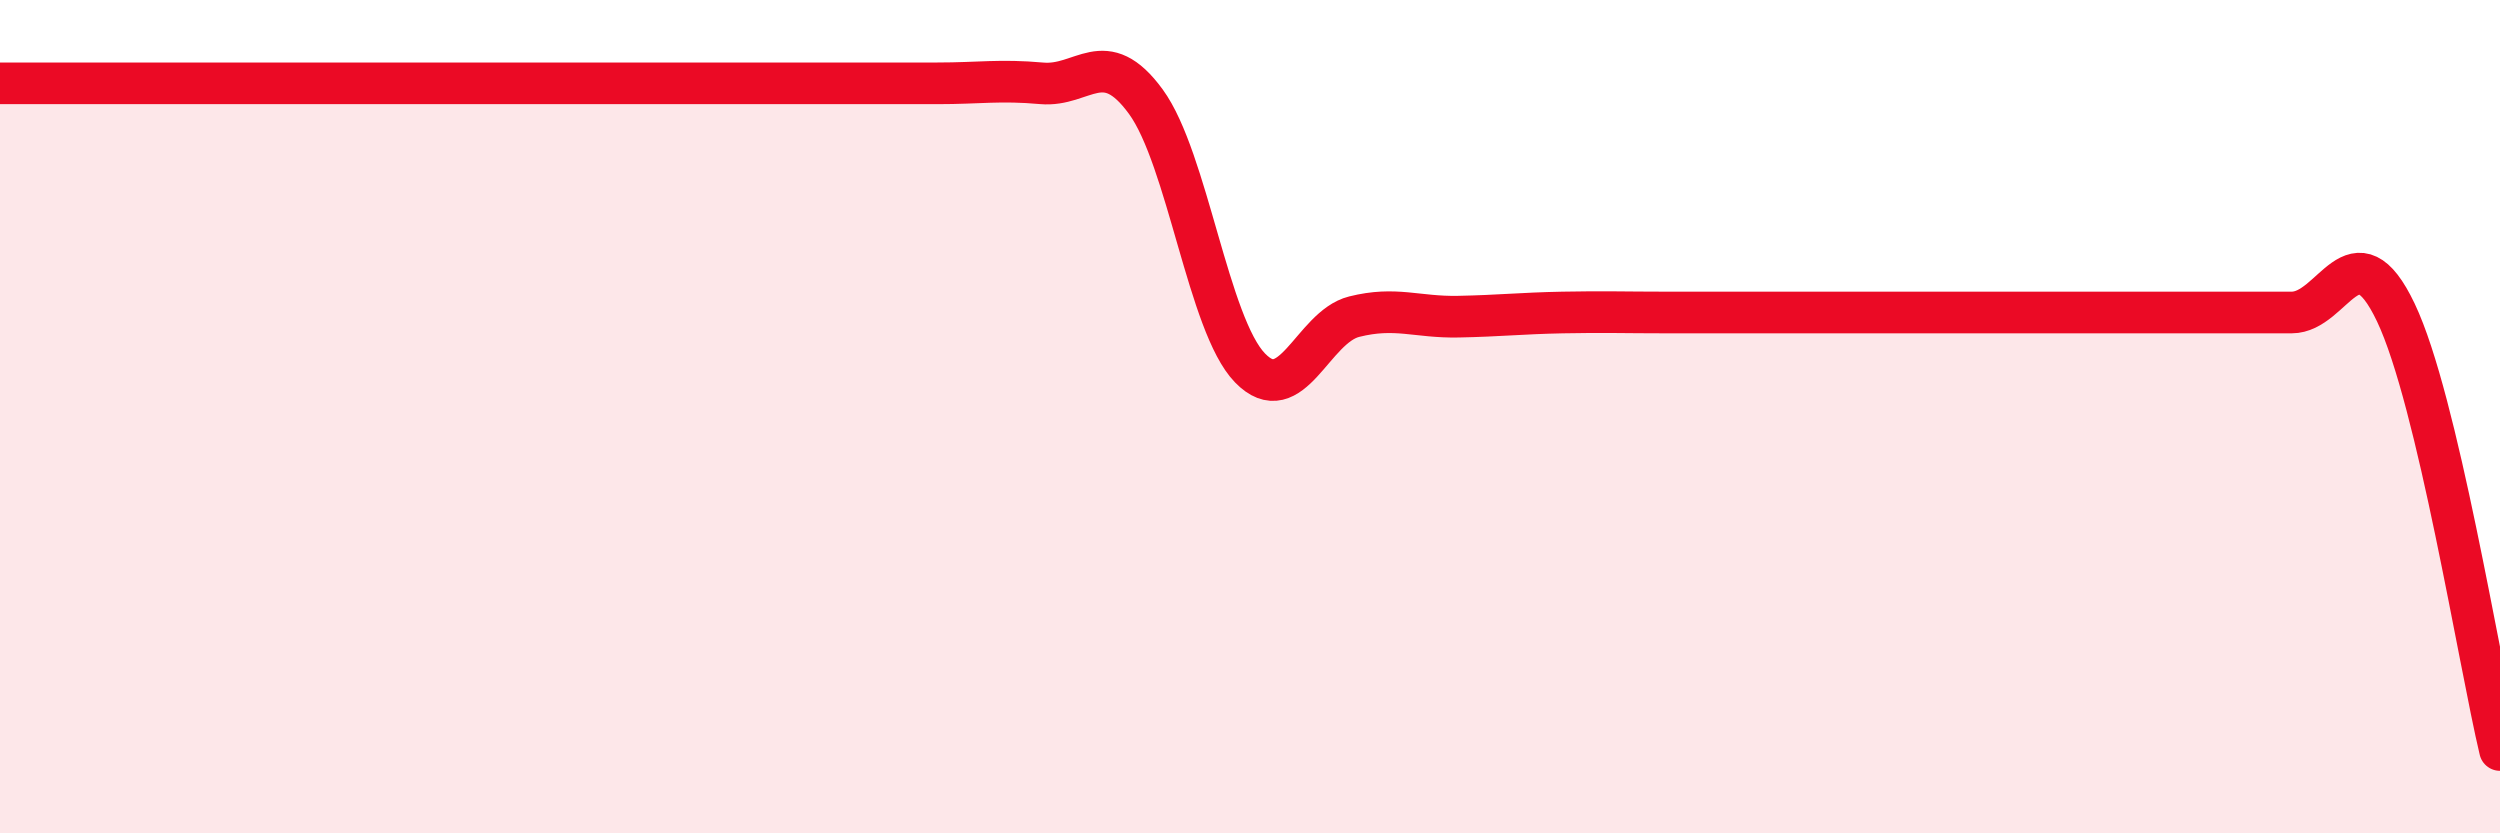
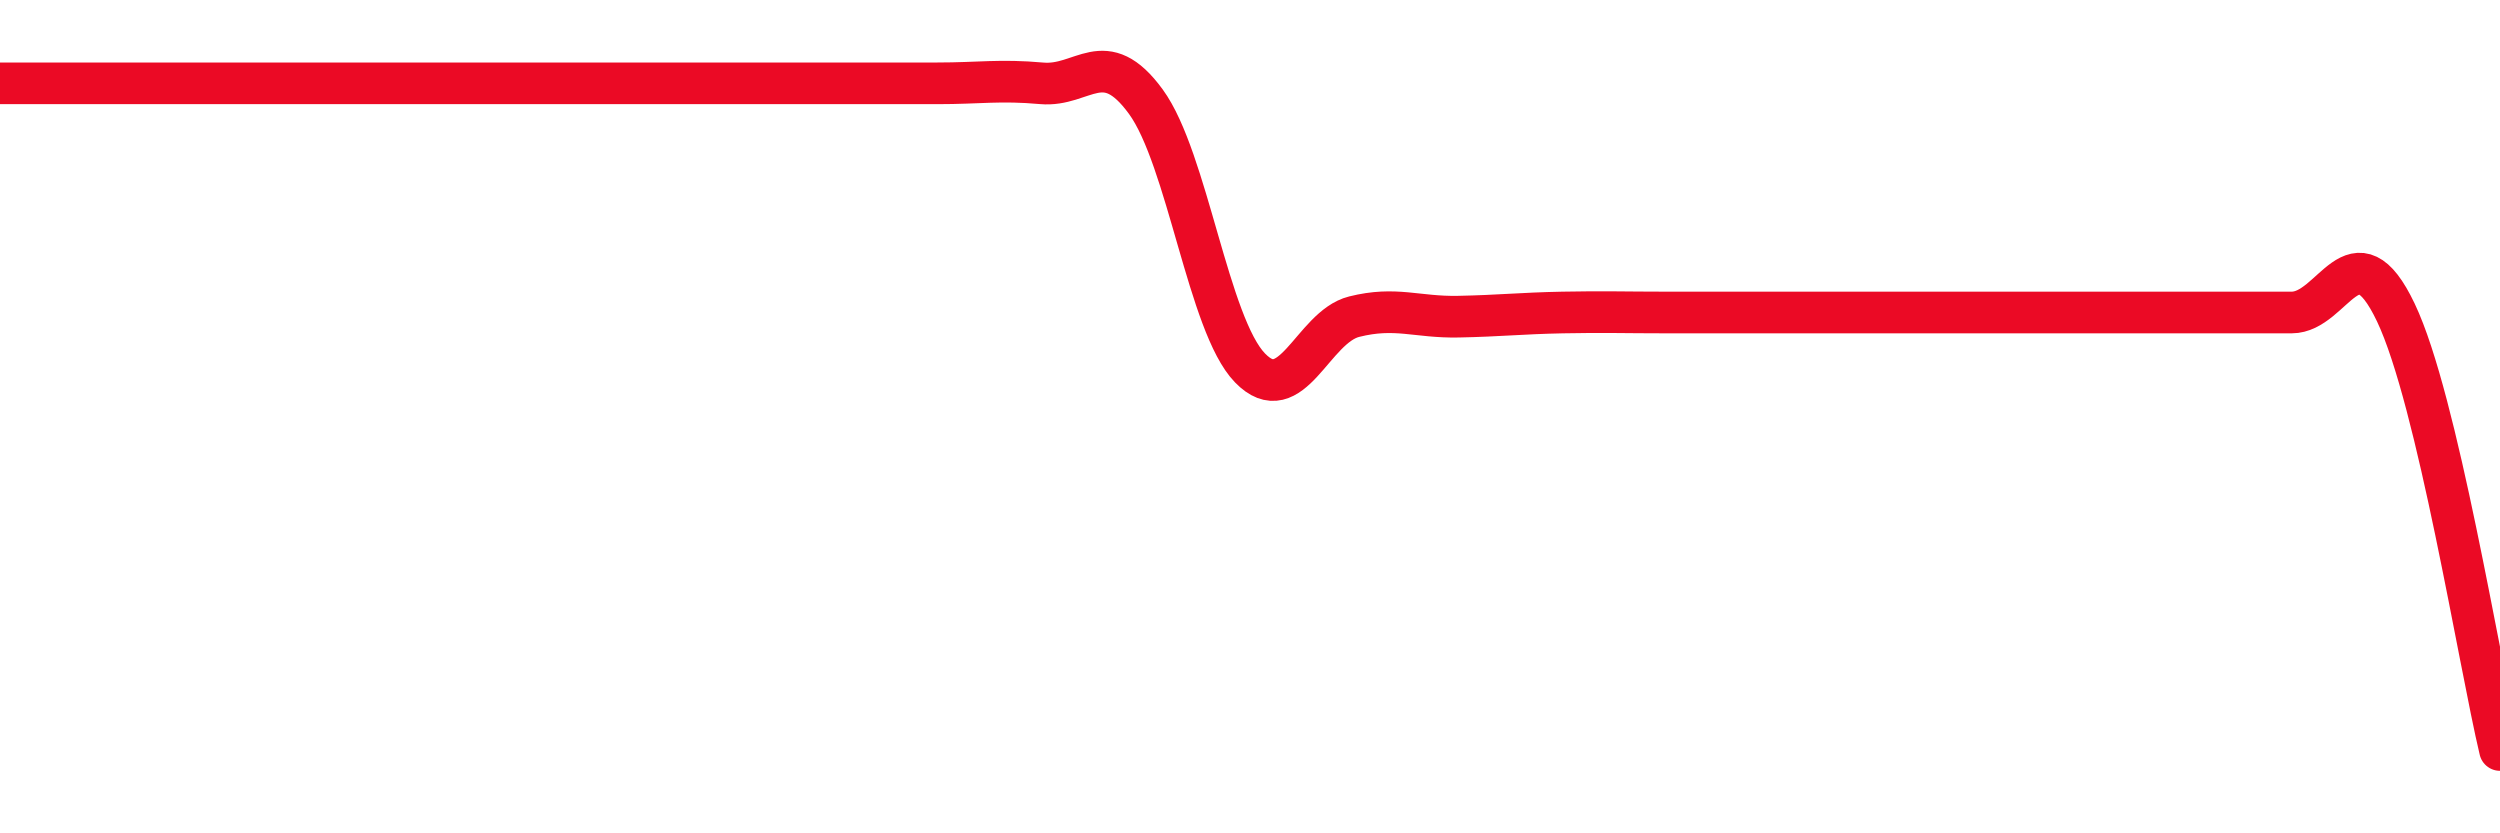
<svg xmlns="http://www.w3.org/2000/svg" width="60" height="20" viewBox="0 0 60 20">
-   <path d="M 0,2 C 0.5,2 1.5,2 2.5,2 C 3.5,2 4,2 5,2 C 6,2 6.5,2 7.5,2 C 8.5,2 9,2 10,2 C 11,2 11.5,2 12.5,2 C 13.5,2 14,2 15,2 C 16,2 16.5,2 17.5,2 C 18.5,2 19,2 20,2 C 21,2 21.5,2 22.5,2 C 23.5,2 24,1.91 25,2 C 26,2.09 26.5,1.07 27.5,2.44 C 28.5,3.81 29,7.8 30,8.83 C 31,9.86 31.5,7.85 32.5,7.6 C 33.5,7.35 34,7.62 35,7.6 C 36,7.58 36.5,7.52 37.5,7.5 C 38.5,7.48 39,7.5 40,7.5 C 41,7.5 41.5,7.5 42.5,7.5 C 43.5,7.5 44,7.5 45,7.5 C 46,7.5 46.5,7.5 47.5,7.5 C 48.5,7.5 49,7.5 50,7.5 C 51,7.5 51.5,7.5 52.5,7.5 C 53.5,7.5 54,7.5 55,7.5 C 56,7.5 56.5,5.4 57.5,7.5 C 58.5,9.6 59.5,15.9 60,18L60 20L0 20Z" fill="#EB0A25" opacity="0.1" stroke-linecap="round" stroke-linejoin="round" />
  <path d="M 0,2 C 0.5,2 1.5,2 2.5,2 C 3.5,2 4,2 5,2 C 6,2 6.5,2 7.5,2 C 8.5,2 9,2 10,2 C 11,2 11.5,2 12.5,2 C 13.5,2 14,2 15,2 C 16,2 16.5,2 17.5,2 C 18.5,2 19,2 20,2 C 21,2 21.5,2 22.5,2 C 23.5,2 24,1.91 25,2 C 26,2.09 26.5,1.07 27.5,2.44 C 28.5,3.81 29,7.8 30,8.83 C 31,9.86 31.5,7.85 32.5,7.6 C 33.5,7.35 34,7.62 35,7.6 C 36,7.58 36.5,7.52 37.5,7.5 C 38.5,7.48 39,7.5 40,7.5 C 41,7.5 41.5,7.5 42.5,7.5 C 43.5,7.5 44,7.5 45,7.5 C 46,7.5 46.5,7.5 47.5,7.5 C 48.5,7.5 49,7.5 50,7.5 C 51,7.5 51.5,7.5 52.5,7.5 C 53.5,7.5 54,7.5 55,7.5 C 56,7.5 56.5,5.4 57.5,7.5 C 58.5,9.6 59.5,15.9 60,18" stroke="#EB0A25" stroke-width="1" fill="none" stroke-linecap="round" stroke-linejoin="round" />
</svg>